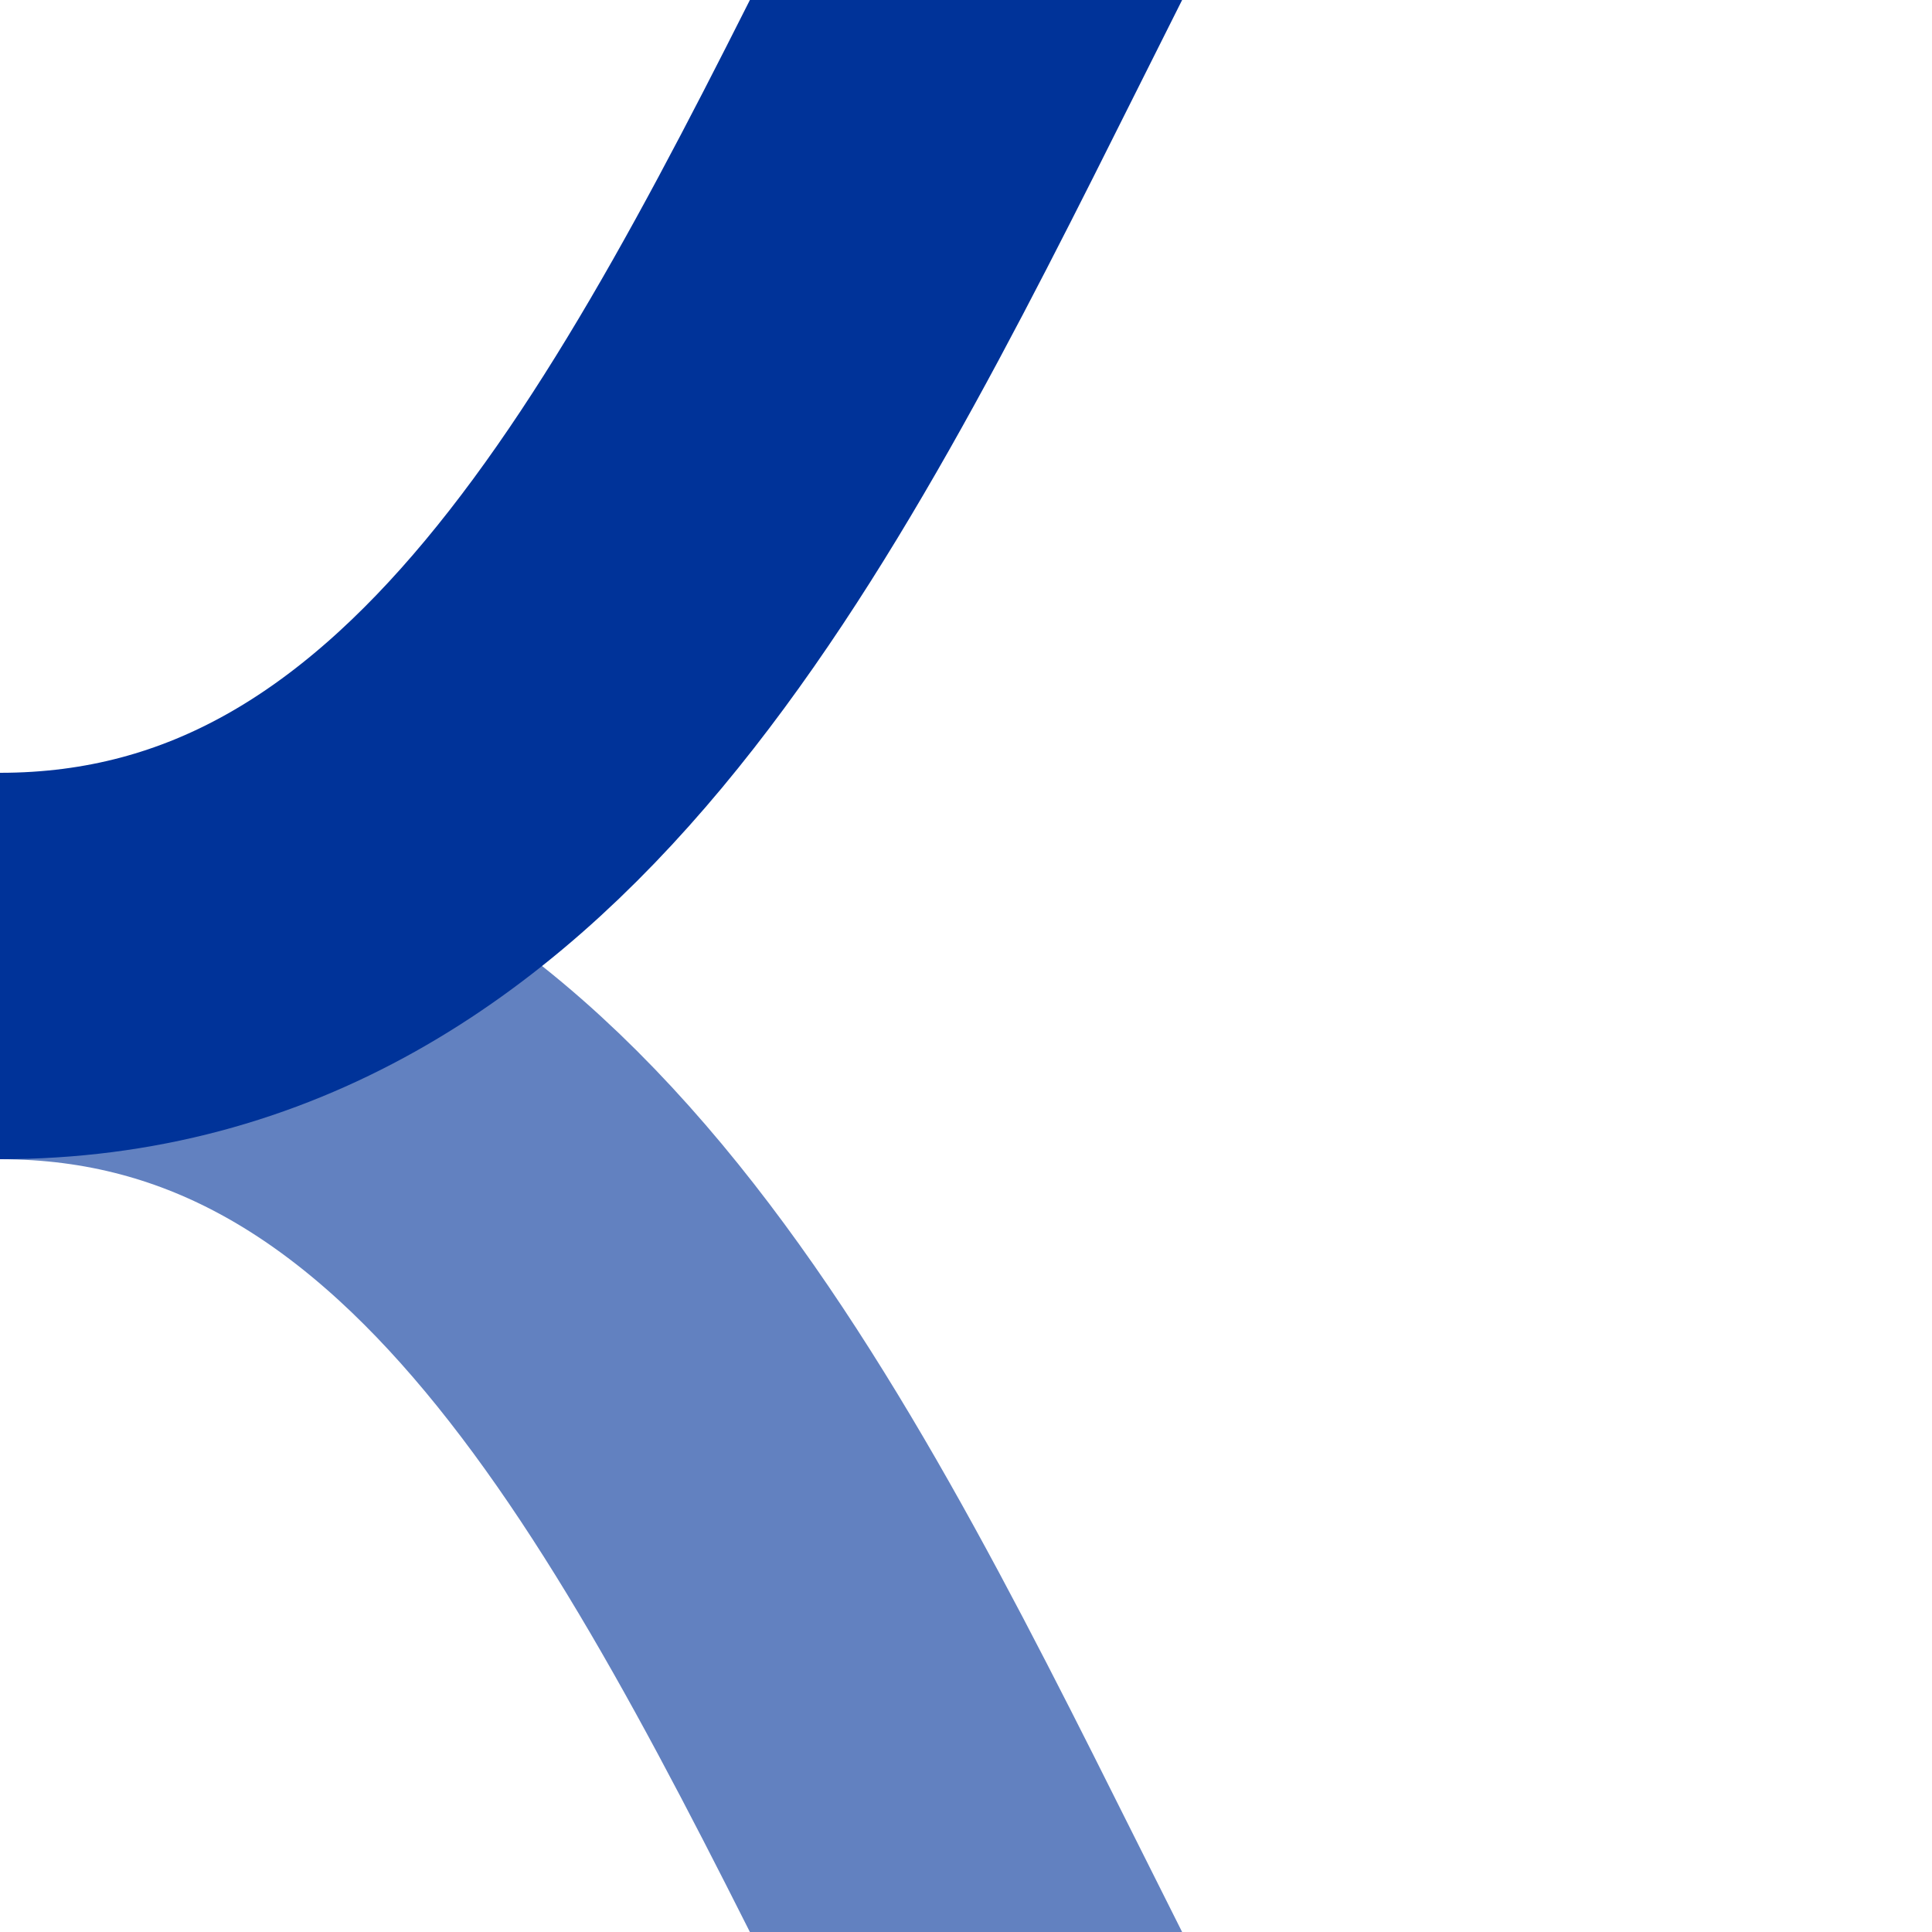
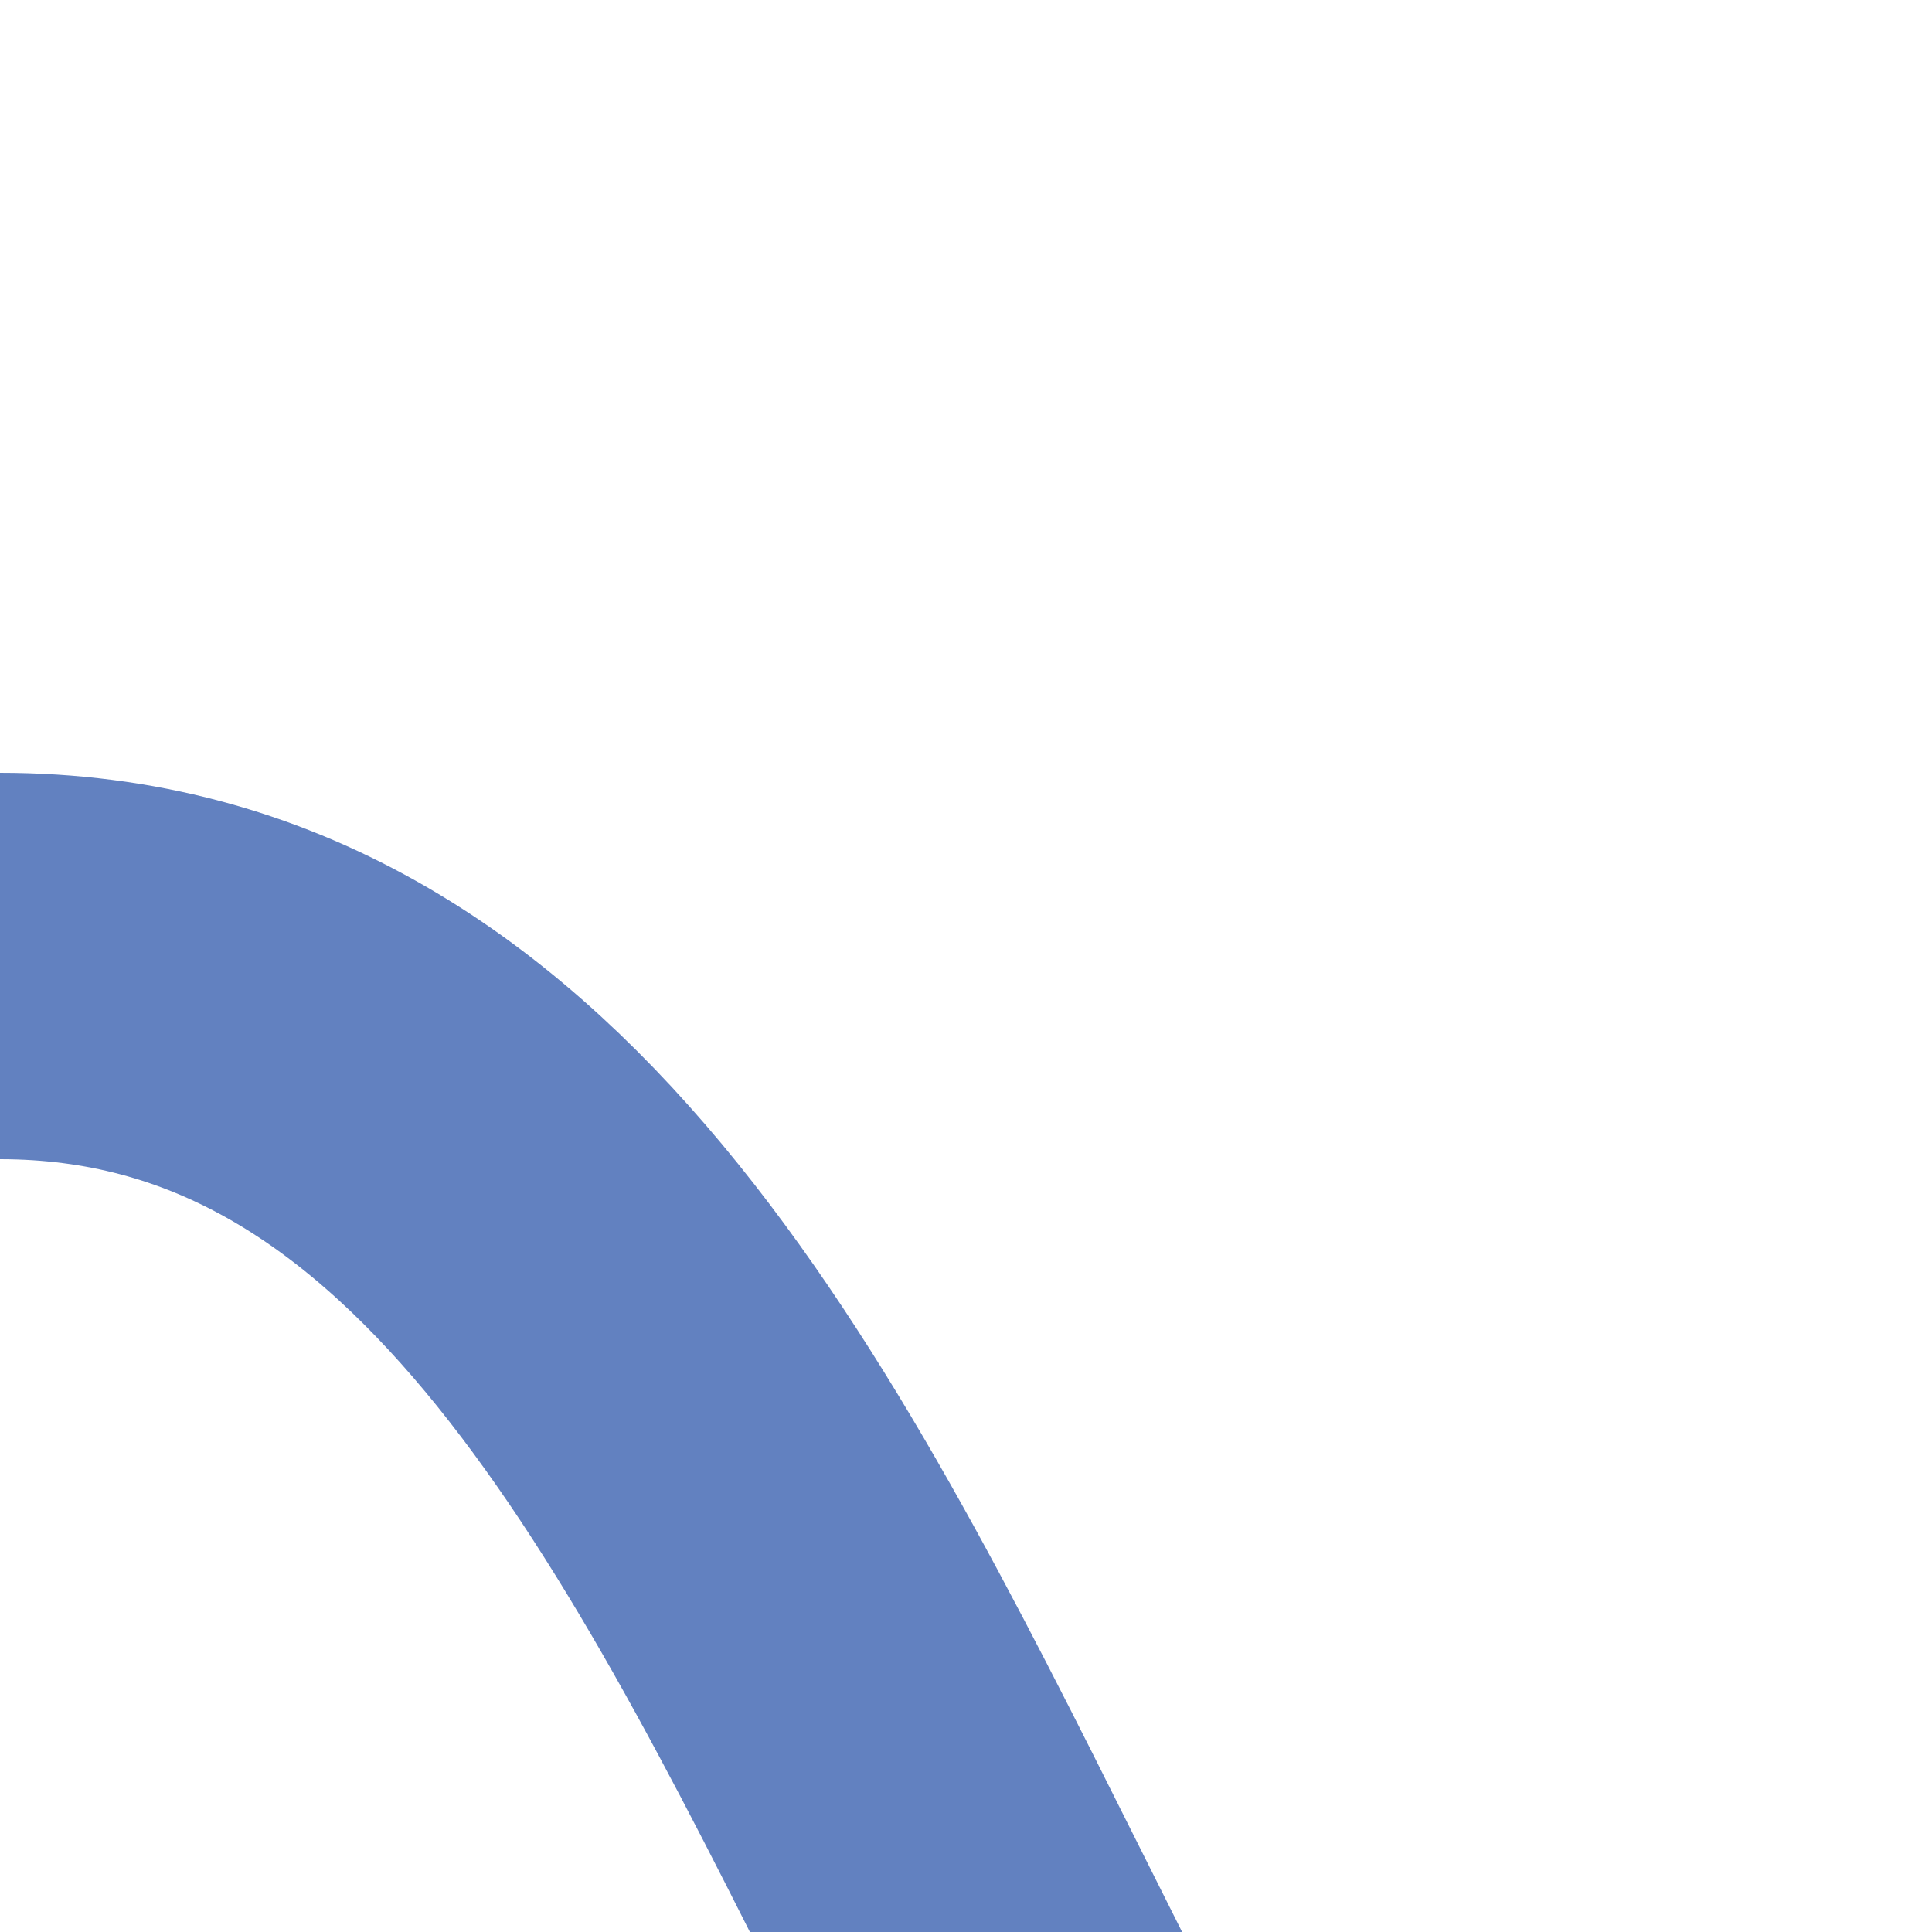
<svg xmlns="http://www.w3.org/2000/svg" width="500" height="500">
  <title>Shift by 2/4 to left (existing) + to right (unused), rotated across, set u</title>
  <g style="stroke-width:100;fill:none">
    <path d="M 0,250 C 250,250 250,750 500,750" stroke="#6281C0" />
-     <path d="M 0,250 C 250,250 250,-250 500,-250" stroke="#003399" />
  </g>
</svg>